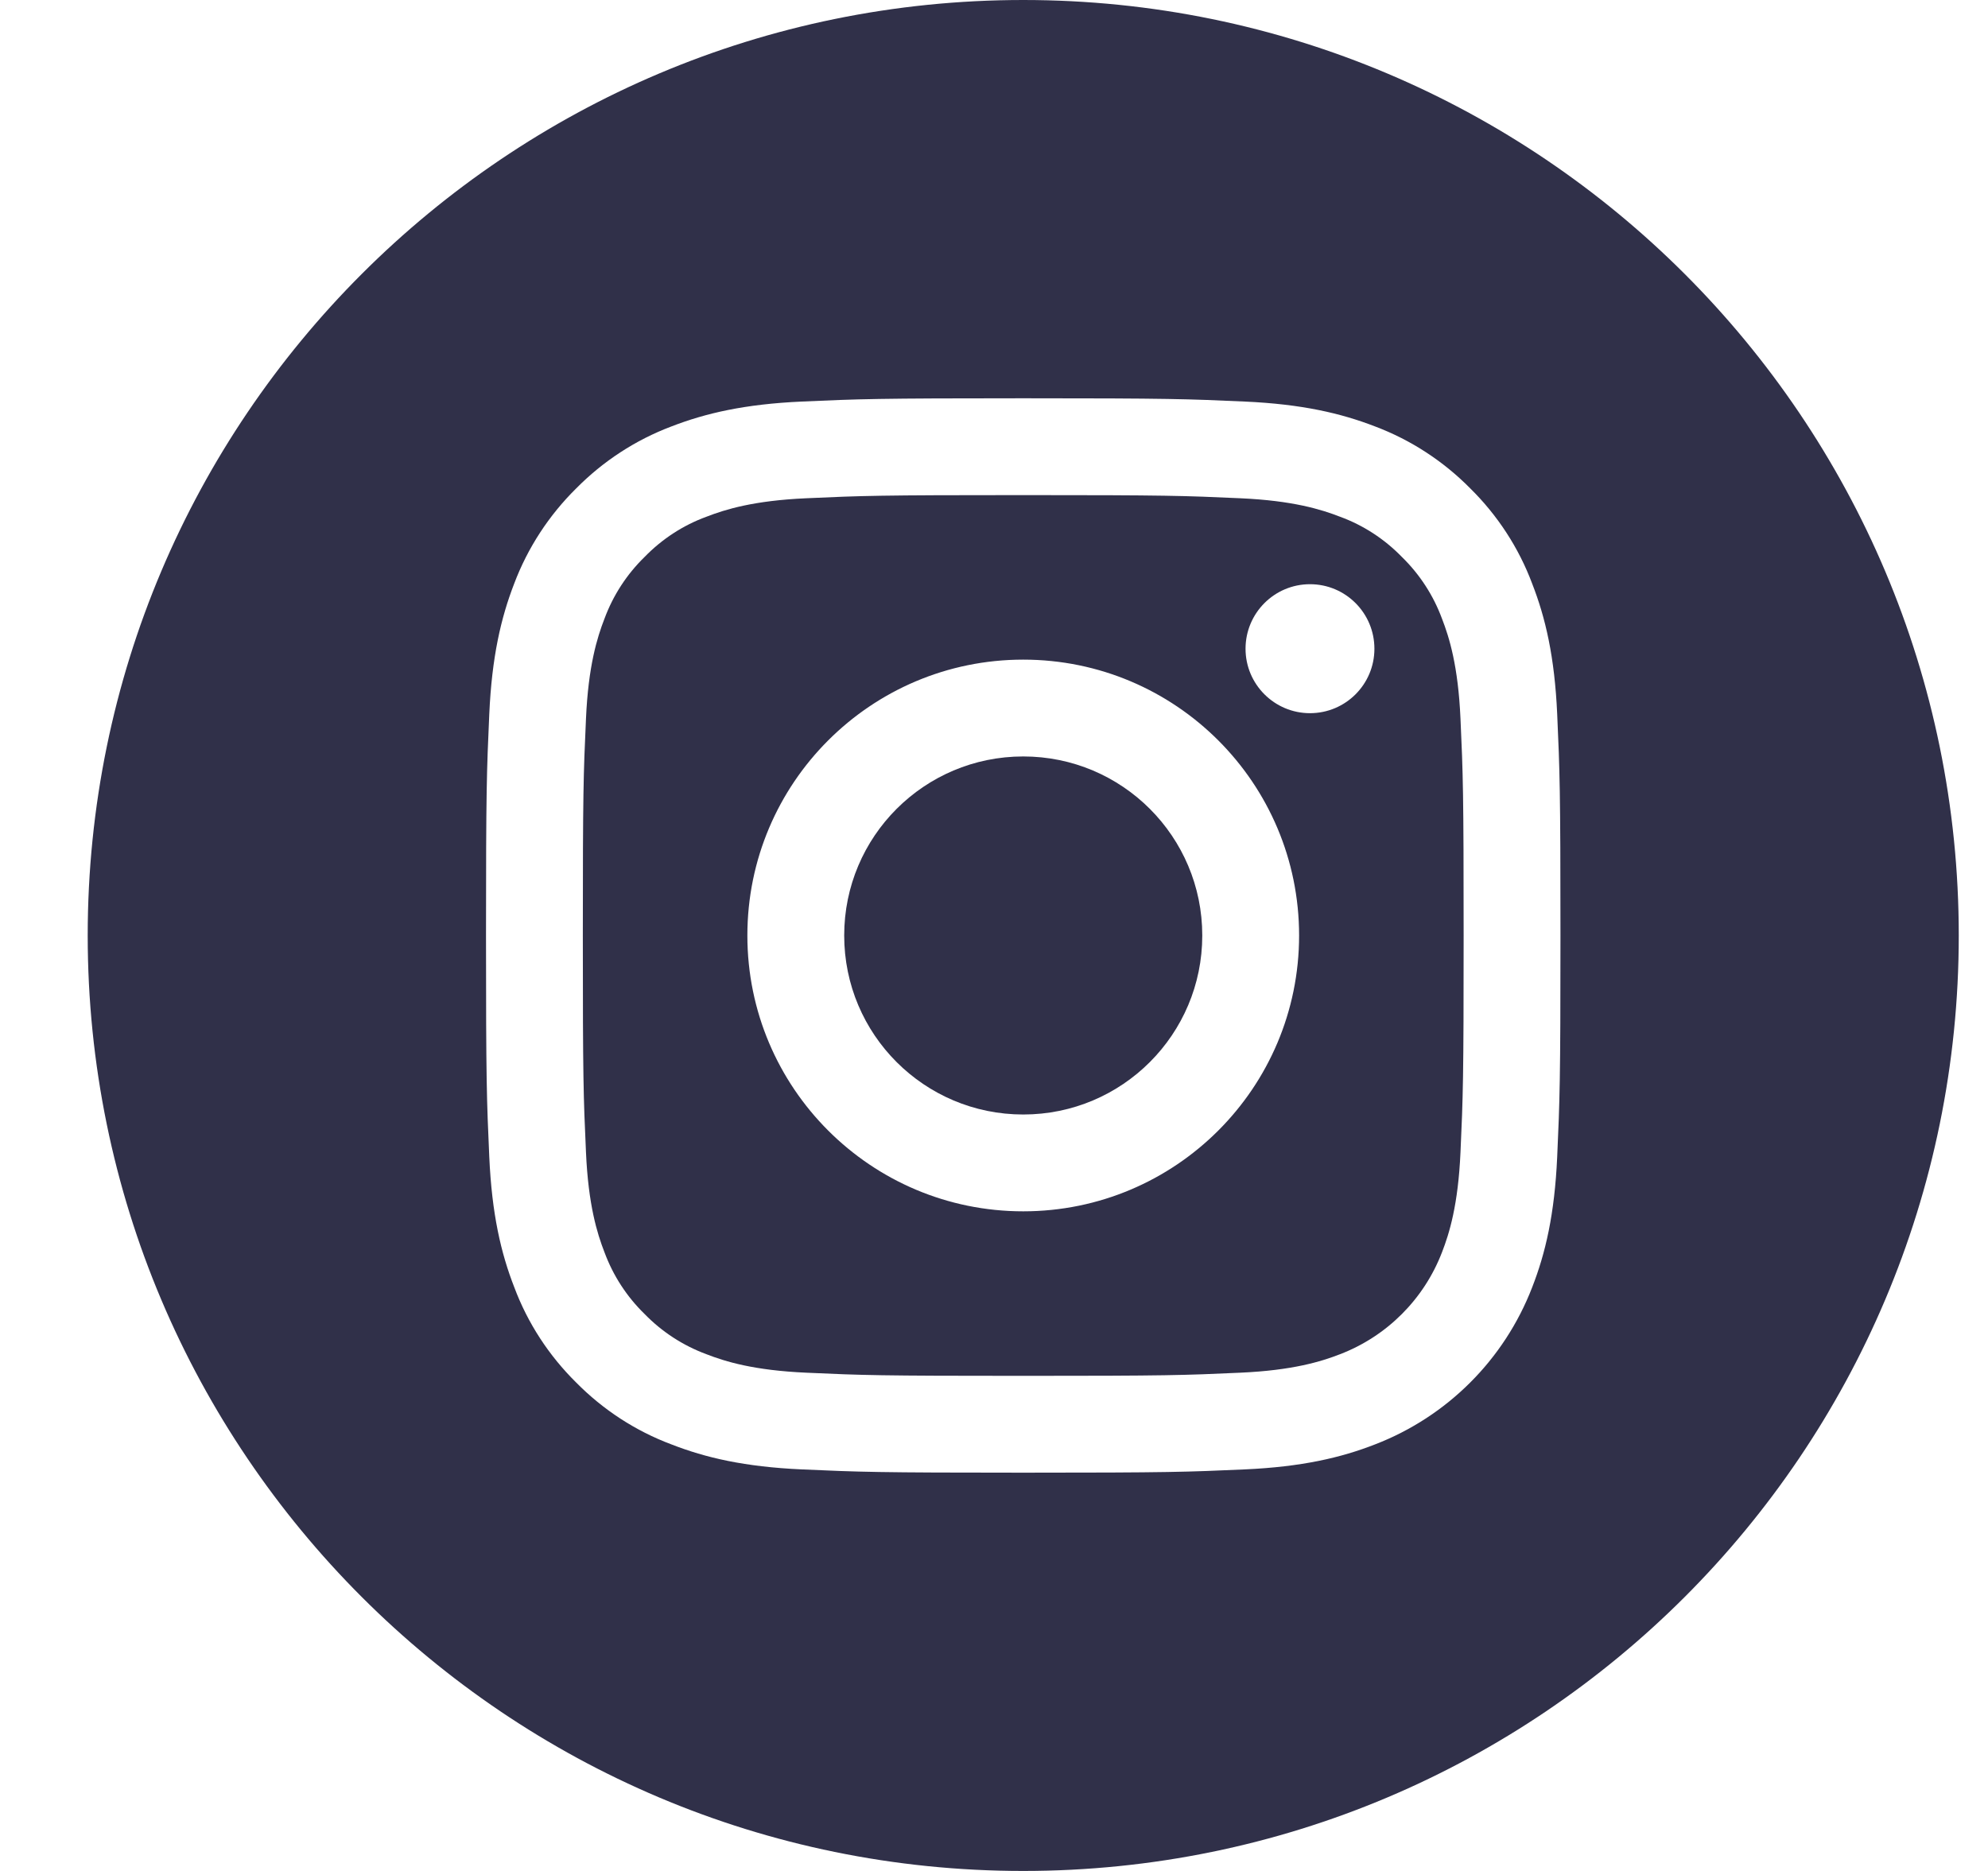
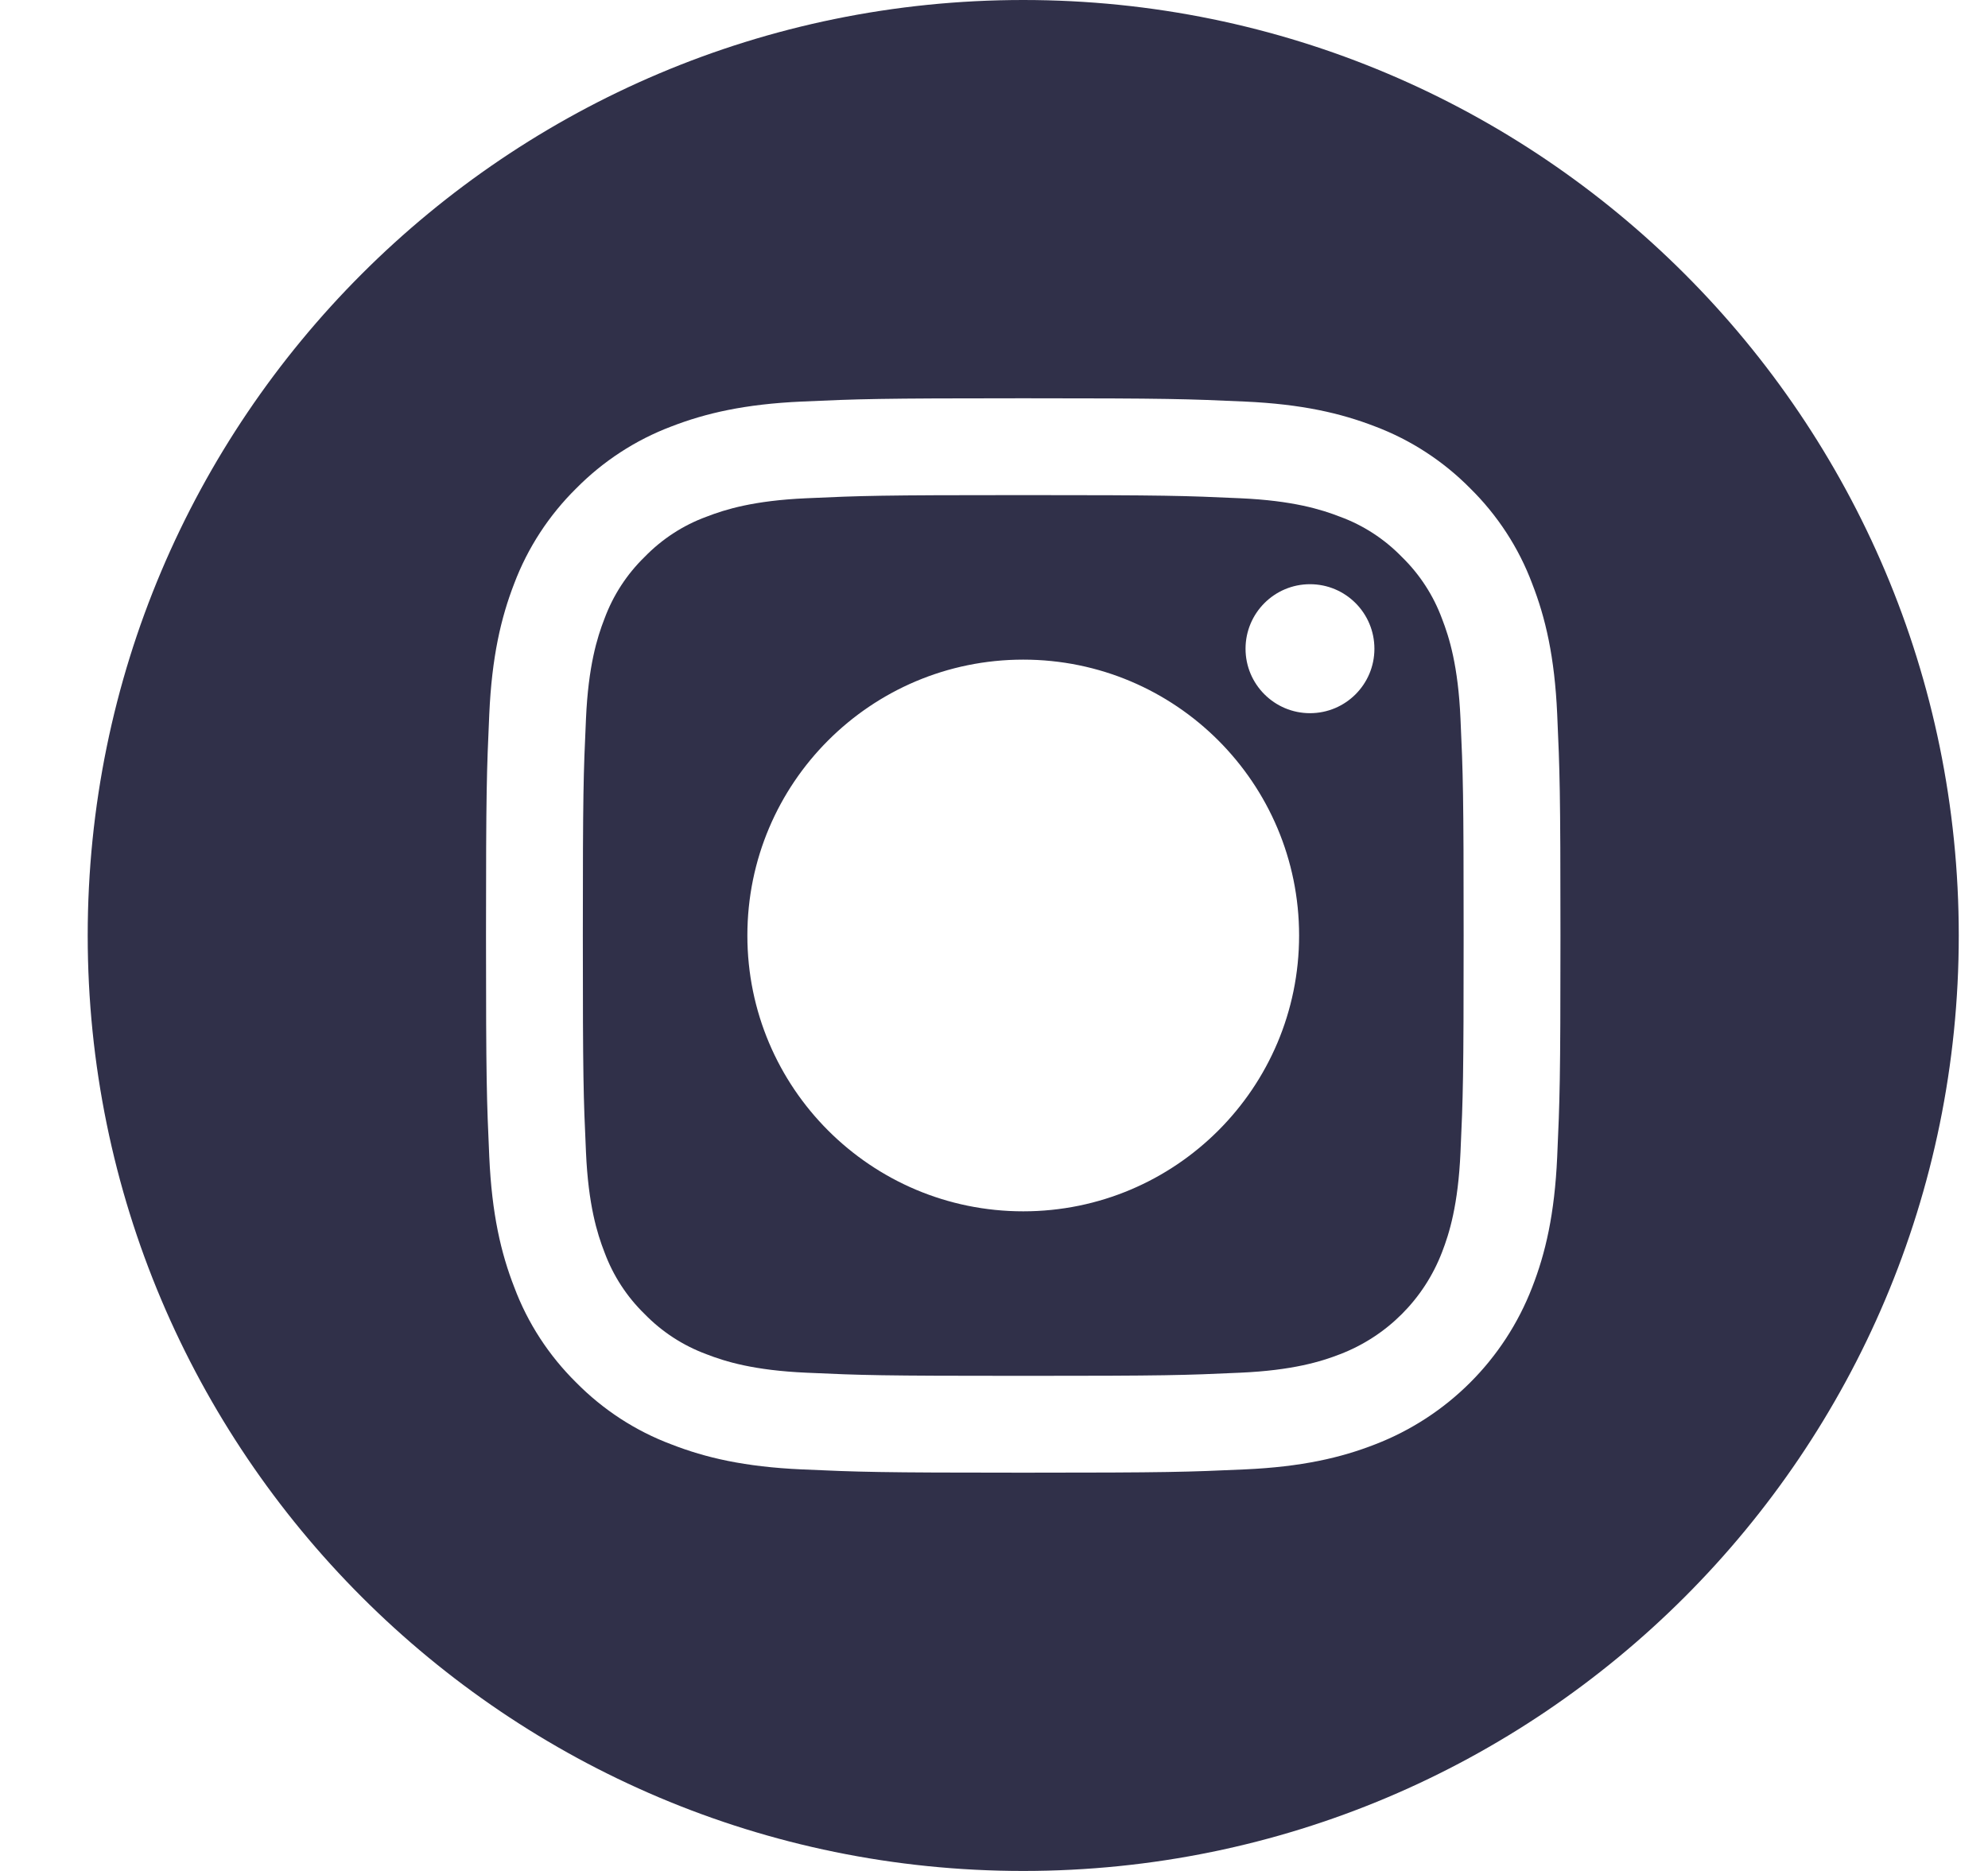
<svg xmlns="http://www.w3.org/2000/svg" width="17" height="16" viewBox="0 0 17 16" fill="none">
-   <path d="M10.281 8C10.281 8.846 9.596 9.531 8.75 9.531C7.904 9.531 7.219 8.846 7.219 8C7.219 7.154 7.904 6.469 8.75 6.469C9.596 6.469 10.281 7.154 10.281 8Z" fill="#303049" />
  <path d="M12.331 5.291C12.257 5.091 12.14 4.911 11.987 4.762C11.839 4.61 11.659 4.492 11.459 4.419C11.297 4.356 11.054 4.281 10.606 4.261C10.122 4.239 9.977 4.234 8.75 4.234C7.523 4.234 7.378 4.239 6.894 4.261C6.446 4.281 6.203 4.356 6.041 4.419C5.841 4.492 5.661 4.61 5.513 4.762C5.36 4.911 5.243 5.091 5.169 5.291C5.106 5.453 5.031 5.696 5.011 6.144C4.989 6.628 4.984 6.773 4.984 8C4.984 9.227 4.989 9.372 5.011 9.856C5.031 10.304 5.106 10.547 5.169 10.709C5.243 10.909 5.36 11.089 5.512 11.237C5.661 11.39 5.841 11.507 6.041 11.581C6.203 11.644 6.446 11.719 6.894 11.739C7.378 11.761 7.523 11.766 8.75 11.766C9.977 11.766 10.122 11.761 10.606 11.739C11.054 11.719 11.297 11.644 11.459 11.581C11.86 11.427 12.177 11.11 12.331 10.709C12.394 10.547 12.469 10.304 12.489 9.856C12.511 9.372 12.516 9.227 12.516 8C12.516 6.773 12.511 6.628 12.489 6.144C12.469 5.696 12.394 5.453 12.331 5.291ZM8.75 10.359C7.447 10.359 6.391 9.303 6.391 8C6.391 6.697 7.447 5.641 8.75 5.641C10.053 5.641 11.109 6.697 11.109 8C11.109 9.303 10.053 10.359 8.75 10.359ZM11.202 6.099C10.898 6.099 10.651 5.852 10.651 5.548C10.651 5.243 10.898 4.996 11.202 4.996C11.507 4.996 11.753 5.243 11.753 5.548C11.753 5.852 11.507 6.099 11.202 6.099Z" fill="#303049" />
  <path d="M8.75 0C4.332 0 0.75 3.582 0.75 8C0.75 12.418 4.332 16 8.75 16C13.168 16 16.75 12.418 16.75 8C16.75 3.582 13.168 0 8.75 0ZM13.316 9.894C13.294 10.383 13.216 10.717 13.102 11.009C12.864 11.626 12.376 12.114 11.759 12.352C11.467 12.466 11.133 12.544 10.644 12.566C10.154 12.588 9.998 12.594 8.75 12.594C7.502 12.594 7.346 12.588 6.856 12.566C6.367 12.544 6.033 12.466 5.741 12.352C5.434 12.237 5.157 12.056 4.927 11.823C4.694 11.593 4.513 11.316 4.398 11.009C4.284 10.717 4.206 10.383 4.184 9.894C4.162 9.404 4.156 9.248 4.156 8C4.156 6.752 4.162 6.596 4.184 6.106C4.206 5.617 4.284 5.283 4.397 4.991C4.513 4.684 4.694 4.407 4.927 4.177C5.157 3.944 5.434 3.763 5.741 3.647C6.033 3.534 6.367 3.456 6.856 3.434C7.346 3.412 7.502 3.406 8.75 3.406C9.998 3.406 10.154 3.412 10.644 3.434C11.133 3.456 11.467 3.534 11.759 3.647C12.066 3.763 12.343 3.944 12.573 4.177C12.806 4.407 12.987 4.684 13.102 4.991C13.216 5.283 13.294 5.617 13.316 6.106C13.338 6.596 13.344 6.752 13.344 8C13.344 9.248 13.338 9.404 13.316 9.894Z" fill="#303049" />
</svg>